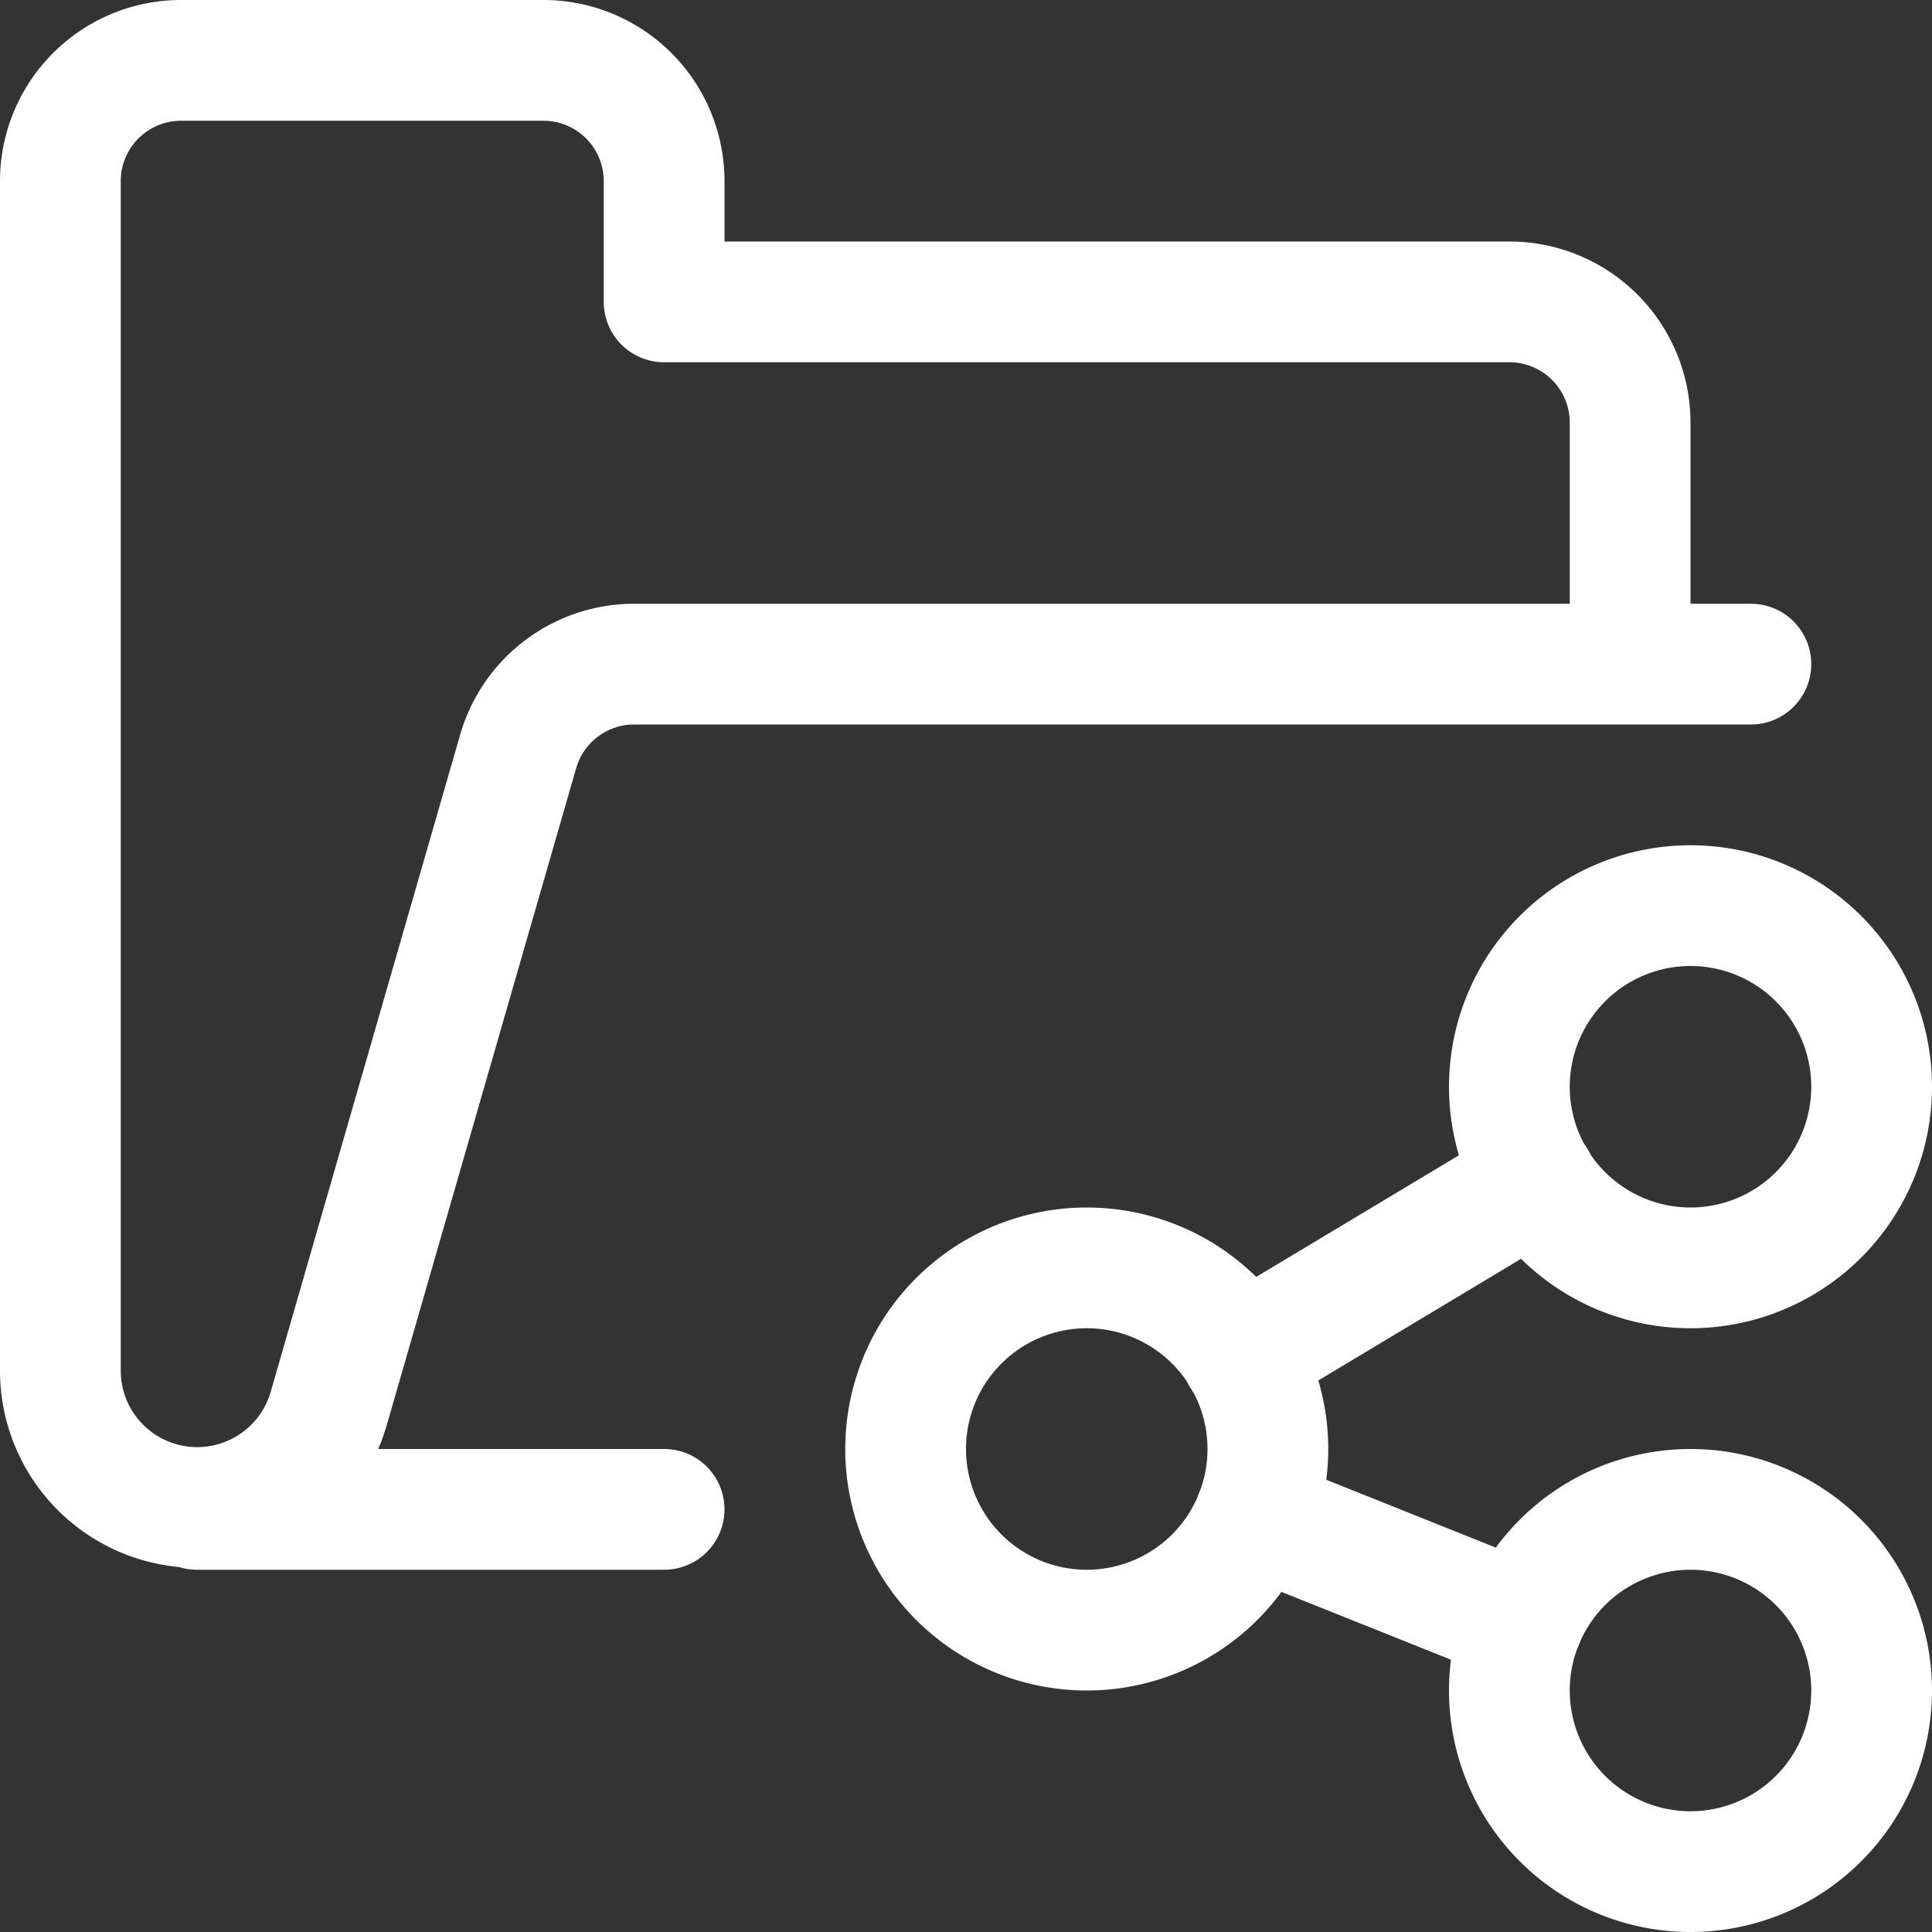
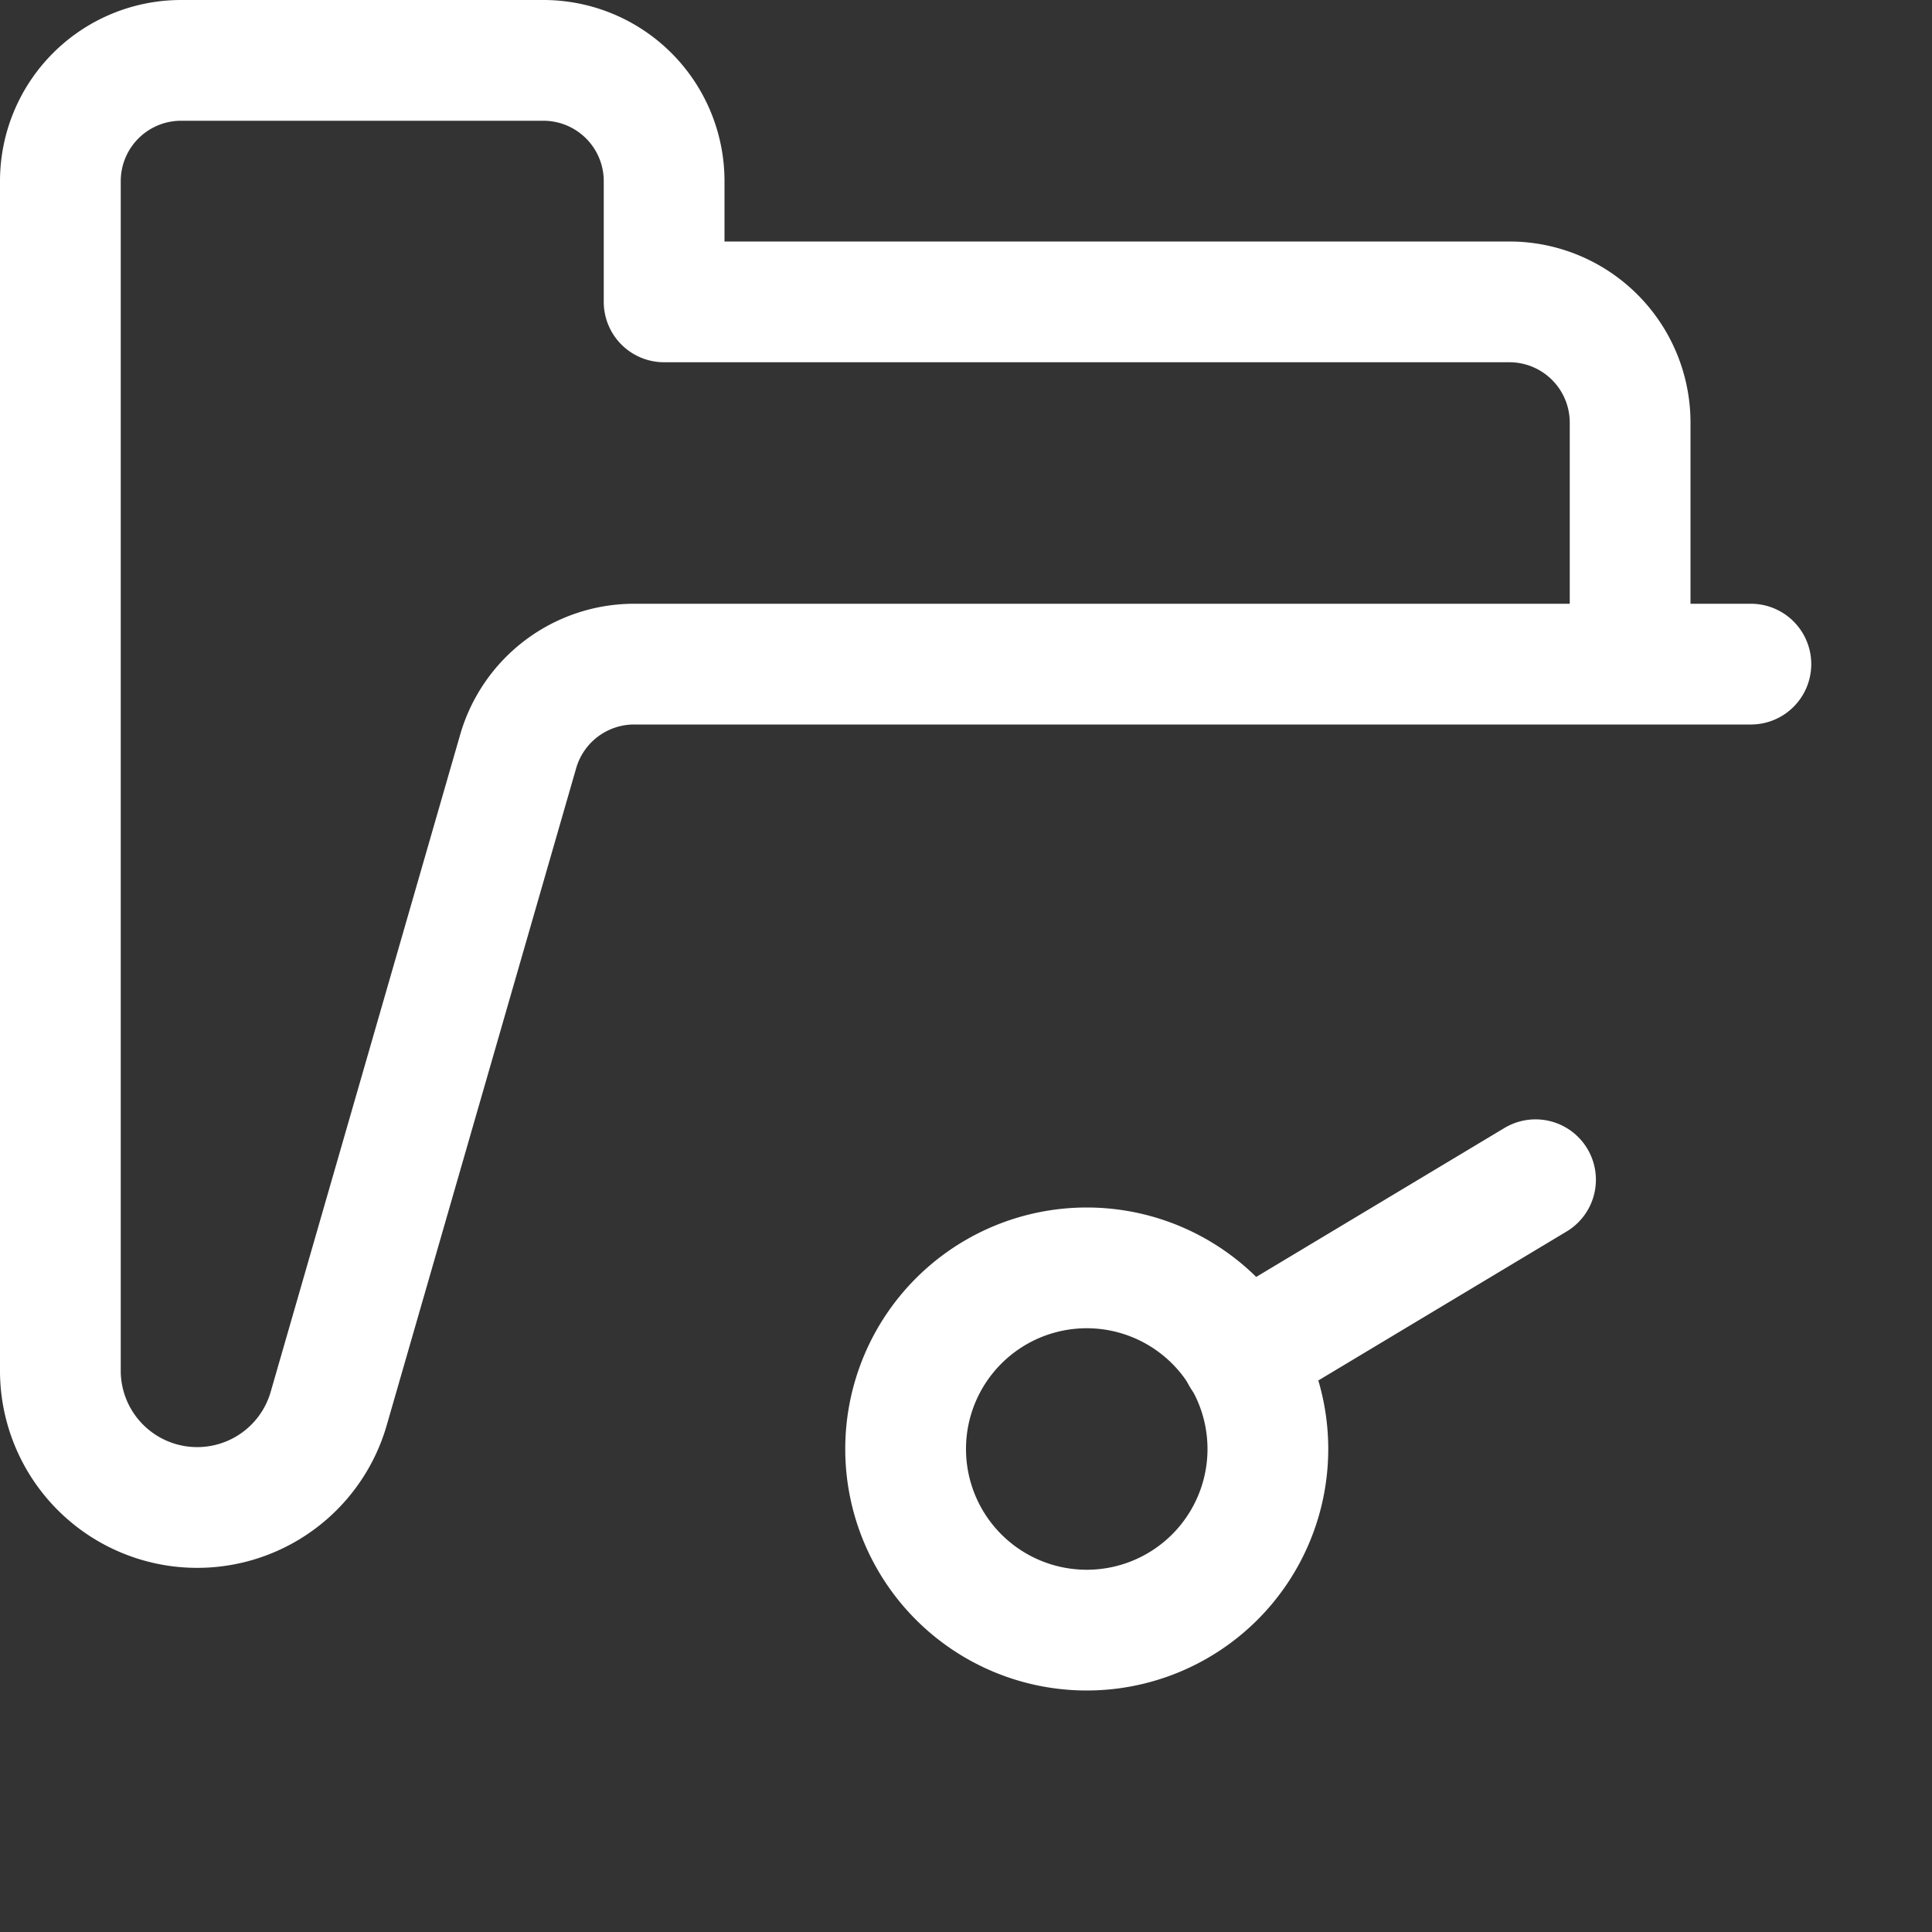
<svg xmlns="http://www.w3.org/2000/svg" viewBox="0 0 48 48">
  <rect x="0" y="0" width="48" height="48" fill="#333333" stroke="none" />
  <g transform="matrix(2,0,0,2,0,0)">
-     <path d="M8.25 18.75L2.447 18.75" fill="none" stroke="#ffffff" stroke-linecap="round" stroke-linejoin="round" stroke-width="1.5" />
    <path d="M20.25,8.25v-3a1.5,1.5,0,0,0-1.5-1.5H8.25V2.25A1.5,1.5,0,0,0,6.75.75H2.25a1.5,1.5,0,0,0-1.5,1.5v14.8a1.7,1.7,0,0,0,3.336.438L6.437,9.334A1.5,1.5,0,0,1,7.879,8.25H21.75" fill="none" stroke="#ffffff" stroke-linecap="round" stroke-linejoin="round" stroke-width="1.5" />
    <path d="M11.250 18.000 A2.250 2.250 0 1 0 15.750 18.000 A2.250 2.250 0 1 0 11.250 18.000 Z" fill="none" stroke="#ffffff" stroke-linecap="round" stroke-linejoin="round" stroke-width="1.5" />
-     <path d="M18.750 21.000 A2.250 2.250 0 1 0 23.250 21.000 A2.250 2.250 0 1 0 18.750 21.000 Z" fill="none" stroke="#ffffff" stroke-linecap="round" stroke-linejoin="round" stroke-width="1.5" />
-     <path d="M18.750 13.500 A2.250 2.250 0 1 0 23.250 13.500 A2.250 2.250 0 1 0 18.750 13.500 Z" fill="none" stroke="#ffffff" stroke-linecap="round" stroke-linejoin="round" stroke-width="1.5" />
    <path d="M15.425 16.845L19.075 14.655" fill="none" stroke="#ffffff" stroke-linecap="round" stroke-linejoin="round" stroke-width="1.5" />
-     <path d="M15.588 18.835L18.912 20.165" fill="none" stroke="#ffffff" stroke-linecap="round" stroke-linejoin="round" stroke-width="1.5" />
  </g>
</svg>